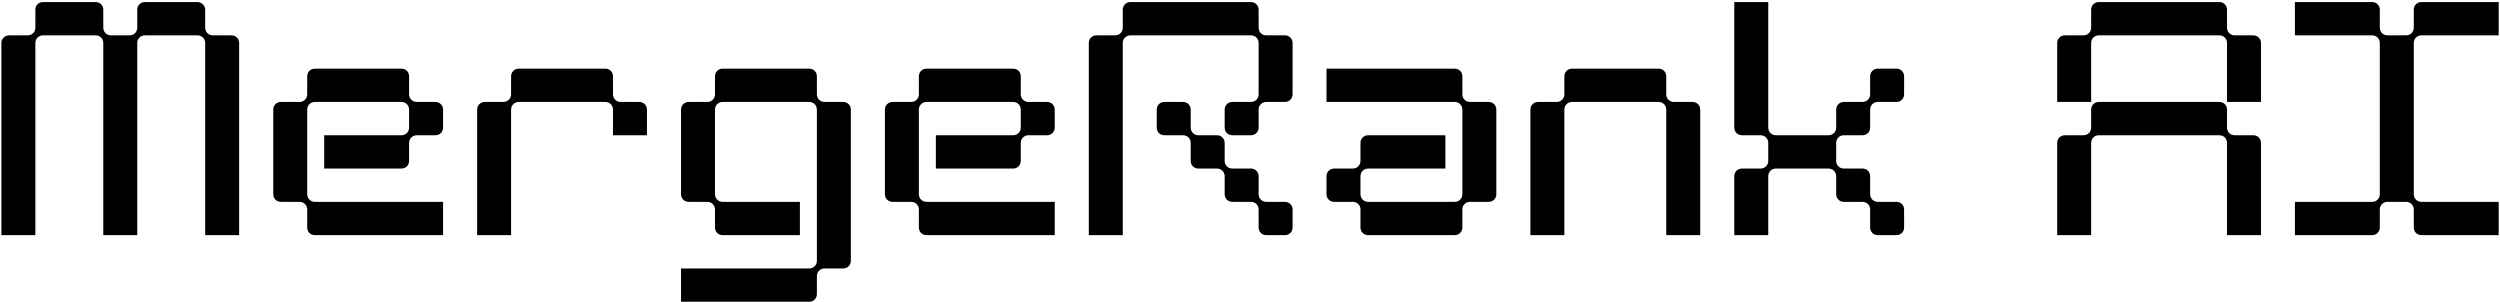
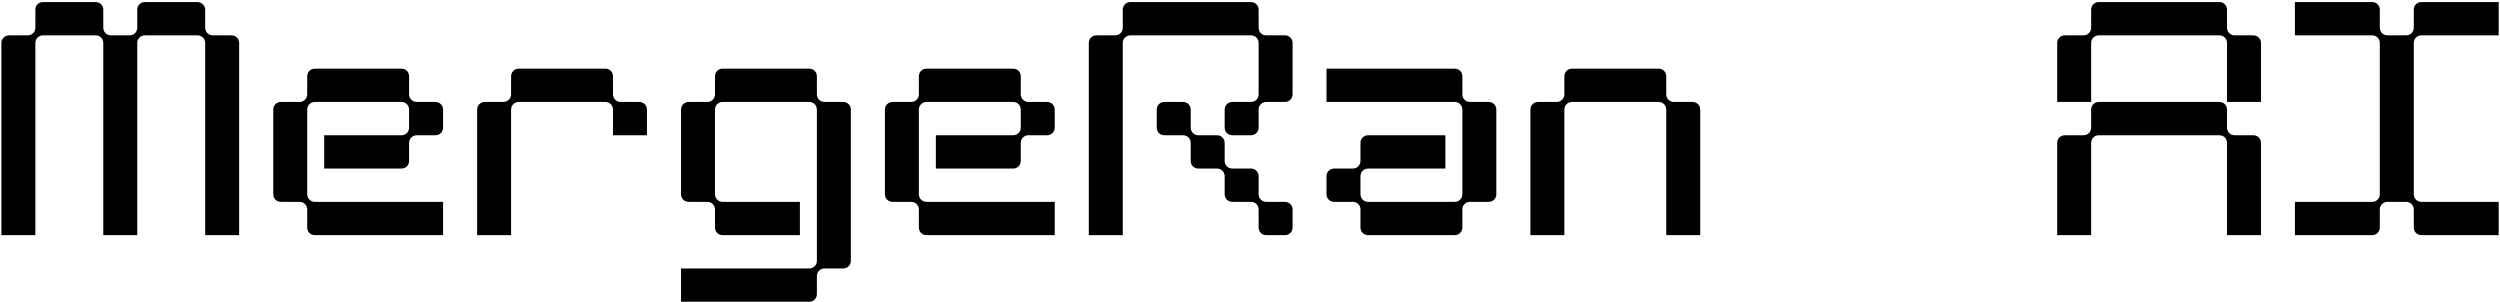
<svg xmlns="http://www.w3.org/2000/svg" width="961" height="116" viewBox="0 0 961 116" fill="none">
  <path d="M882.16 90.389V77.589H911.856C913.52 77.589 914.8 76.309 914.8 74.645V16.533C914.8 14.869 913.52 13.589 911.856 13.589H882.16V0.789H911.856C913.52 0.789 914.8 2.069 914.8 3.733V10.645C914.8 12.309 916.08 13.589 917.744 13.589H924.912C926.576 13.589 927.856 12.309 927.856 10.645V3.733C927.856 2.069 929.136 0.789 930.8 0.789H960.496V13.589H930.8C929.136 13.589 927.856 14.869 927.856 16.533V74.645C927.856 76.309 929.136 77.589 930.8 77.589H960.496V90.389H930.8C929.136 90.389 927.856 89.109 927.856 87.445V80.533C927.856 78.869 926.576 77.589 924.912 77.589H917.744C916.08 77.589 914.8 78.869 914.8 80.533V87.445C914.8 89.109 913.52 90.389 911.856 90.389H882.16Z" fill="black" />
  <path d="M803.841 42.133C803.841 40.469 805.121 39.189 806.785 39.189H853.121C854.785 39.189 856.065 40.469 856.065 42.133V49.045C856.065 50.709 857.345 51.989 859.009 51.989H866.177C867.841 51.989 869.121 53.269 869.121 54.933V90.389H856.065V54.933C856.065 53.269 854.785 51.989 853.121 51.989H806.785C805.121 51.989 803.841 53.269 803.841 54.933V90.389H790.785V54.933C790.785 53.269 792.065 51.989 793.729 51.989H800.897C802.561 51.989 803.841 50.709 803.841 49.045V42.133ZM790.785 39.189V16.533C790.785 14.869 792.065 13.589 793.729 13.589H800.897C802.561 13.589 803.841 12.309 803.841 10.645V3.733C803.841 2.069 805.121 0.789 806.785 0.789H853.121C854.785 0.789 856.065 2.069 856.065 3.733V10.645C856.065 12.309 857.345 13.589 859.009 13.589H866.177C867.841 13.589 869.121 14.869 869.121 16.533V39.189H856.065V16.533C856.065 14.869 854.785 13.589 853.121 13.589H806.785C805.121 13.589 803.841 14.869 803.841 16.533V39.189H790.785Z" fill="black" />
-   <path d="M666.66 67.733C666.66 66.069 667.94 64.789 669.604 64.789H676.772C678.436 64.789 679.716 63.509 679.716 61.845V54.933C679.716 53.269 678.436 51.989 676.772 51.989H669.604C667.94 51.989 666.66 50.709 666.66 49.045V0.789H679.716V49.045C679.716 50.709 680.996 51.989 682.66 51.989H702.884C704.548 51.989 705.828 50.709 705.828 49.045V42.133C705.828 40.469 707.108 39.189 708.772 39.189H715.94C717.604 39.189 718.884 37.909 718.884 36.245V29.333C718.884 27.669 720.164 26.389 721.828 26.389H728.996C730.66 26.389 731.94 27.669 731.94 29.333V36.245C731.94 37.909 730.66 39.189 728.996 39.189H721.828C720.164 39.189 718.884 40.469 718.884 42.133V49.045C718.884 50.709 717.604 51.989 715.94 51.989H708.772C707.108 51.989 705.828 53.269 705.828 54.933V61.845C705.828 63.509 707.108 64.789 708.772 64.789H715.94C717.604 64.789 718.884 66.069 718.884 67.733V74.645C718.884 76.309 720.164 77.589 721.828 77.589H728.996C730.66 77.589 731.94 78.869 731.94 80.533V87.445C731.94 89.109 730.66 90.389 728.996 90.389H721.828C720.164 90.389 718.884 89.109 718.884 87.445V80.533C718.884 78.869 717.604 77.589 715.94 77.589H708.772C707.108 77.589 705.828 76.309 705.828 74.645V67.733C705.828 66.069 704.548 64.789 702.884 64.789H682.66C680.996 64.789 679.716 66.069 679.716 67.733V90.389H666.66V67.733Z" fill="black" />
  <path d="M601.341 29.335C601.341 27.671 602.621 26.391 604.285 26.391H637.565C639.229 26.391 640.509 27.671 640.509 29.335V36.247C640.509 37.911 641.789 39.191 643.453 39.191H650.621C652.285 39.191 653.565 40.471 653.565 42.135V90.391H640.509V42.135C640.509 40.471 639.229 39.191 637.565 39.191H604.285C602.621 39.191 601.341 40.471 601.341 42.135V90.391H588.285V42.135C588.285 40.471 589.565 39.191 591.229 39.191H598.397C600.061 39.191 601.341 37.911 601.341 36.247V29.335Z" fill="black" />
  <path d="M522.966 54.935C522.966 53.271 524.246 51.991 525.91 51.991H555.606V64.791H525.91C524.246 64.791 522.966 66.071 522.966 67.735V74.647C522.966 76.311 524.246 77.591 525.91 77.591H559.19C560.854 77.591 562.134 76.311 562.134 74.647V42.135C562.134 40.471 560.854 39.191 559.19 39.191H509.91V26.391H559.19C560.854 26.391 562.134 27.671 562.134 29.335V36.247C562.134 37.911 563.414 39.191 565.078 39.191H572.246C573.91 39.191 575.19 40.471 575.19 42.135V74.647C575.19 76.311 573.91 77.591 572.246 77.591H565.078C563.414 77.591 562.134 78.871 562.134 80.535V87.447C562.134 89.111 560.854 90.391 559.19 90.391H525.91C524.246 90.391 522.966 89.111 522.966 87.447V80.535C522.966 78.871 521.686 77.591 520.022 77.591H512.854C511.19 77.591 509.91 76.311 509.91 74.647V67.735C509.91 66.071 511.19 64.791 512.854 64.791H520.022C521.686 64.791 522.966 63.511 522.966 61.847V54.935Z" fill="black" />
  <path d="M493.927 13.589C495.591 13.589 496.871 14.869 496.871 16.533V36.245C496.871 37.909 495.591 39.189 493.927 39.189H486.759C485.095 39.189 483.815 40.469 483.815 42.133V49.045C483.815 50.709 482.535 51.989 480.871 51.989H473.703C472.039 51.989 470.759 50.709 470.759 49.045V42.133C470.759 40.469 472.039 39.189 473.703 39.189H480.871C482.535 39.189 483.815 37.909 483.815 36.245V16.533C483.815 14.869 482.535 13.589 480.871 13.589H434.535C432.871 13.589 431.591 14.869 431.591 16.533V90.389H418.535V16.533C418.535 14.869 419.815 13.589 421.479 13.589H428.647C430.311 13.589 431.591 12.309 431.591 10.645V3.733C431.591 2.069 432.871 0.789 434.535 0.789H480.871C482.535 0.789 483.815 2.069 483.815 3.733V10.645C483.815 12.309 485.095 13.589 486.759 13.589H493.927ZM444.647 49.045V42.133C444.647 40.469 445.927 39.189 447.591 39.189H454.759C456.423 39.189 457.703 40.469 457.703 42.133V49.045C457.703 50.709 458.983 51.989 460.647 51.989H467.815C469.479 51.989 470.759 53.269 470.759 54.933V61.845C470.759 63.509 472.039 64.789 473.703 64.789H480.871C482.535 64.789 483.815 66.069 483.815 67.733V74.645C483.815 76.309 485.095 77.589 486.759 77.589H493.927C495.591 77.589 496.871 78.869 496.871 80.533V87.445C496.871 89.109 495.591 90.389 493.927 90.389H486.759C485.095 90.389 483.815 89.109 483.815 87.445V80.533C483.815 78.869 482.535 77.589 480.871 77.589H473.703C472.039 77.589 470.759 76.309 470.759 74.645V67.733C470.759 66.069 469.479 64.789 467.815 64.789H460.647C458.983 64.789 457.703 63.509 457.703 61.845V54.933C457.703 53.269 456.423 51.989 454.759 51.989H447.591C445.927 51.989 444.647 50.709 444.647 49.045Z" fill="black" />
  <path d="M402.496 39.191C404.16 39.191 405.44 40.471 405.44 42.135V49.047C405.44 50.711 404.16 51.991 402.496 51.991H395.328C393.664 51.991 392.384 53.271 392.384 54.935V61.847C392.384 63.511 391.104 64.791 389.44 64.791H359.744V51.991H389.44C391.104 51.991 392.384 50.711 392.384 49.047V42.135C392.384 40.471 391.104 39.191 389.44 39.191H356.16C354.496 39.191 353.216 40.471 353.216 42.135V74.647C353.216 76.311 354.496 77.591 356.16 77.591H405.44V90.391H356.16C354.496 90.391 353.216 89.111 353.216 87.447V80.535C353.216 78.871 351.936 77.591 350.272 77.591H343.104C341.44 77.591 340.16 76.311 340.16 74.647V42.135C340.16 40.471 341.44 39.191 343.104 39.191H350.272C351.936 39.191 353.216 37.911 353.216 36.247V29.335C353.216 27.671 354.496 26.391 356.16 26.391H389.44C391.104 26.391 392.384 27.671 392.384 29.335V36.247C392.384 37.911 393.664 39.191 395.328 39.191H402.496Z" fill="black" />
  <path d="M261.785 115.991V103.191H311.065C312.729 103.191 314.009 101.911 314.009 100.247V42.135C314.009 40.471 312.729 39.191 311.065 39.191H277.785C276.121 39.191 274.841 40.471 274.841 42.135V74.647C274.841 76.311 276.121 77.591 277.785 77.591H307.481V90.391H277.785C276.121 90.391 274.841 89.111 274.841 87.447V80.535C274.841 78.871 273.561 77.591 271.897 77.591H264.729C263.065 77.591 261.785 76.311 261.785 74.647V42.135C261.785 40.471 263.065 39.191 264.729 39.191H271.897C273.561 39.191 274.841 37.911 274.841 36.247V29.335C274.841 27.671 276.121 26.391 277.785 26.391H311.065C312.729 26.391 314.009 27.671 314.009 29.335V36.247C314.009 37.911 315.289 39.191 316.953 39.191H324.121C325.785 39.191 327.065 40.471 327.065 42.135V100.247C327.065 101.911 325.785 103.191 324.121 103.191H316.953C315.289 103.191 314.009 104.471 314.009 106.135V113.047C314.009 114.711 312.729 115.991 311.065 115.991H261.785Z" fill="black" />
  <path d="M196.466 29.335C196.466 27.671 197.746 26.391 199.41 26.391H232.69C234.354 26.391 235.634 27.671 235.634 29.335V36.247C235.634 37.911 236.914 39.191 238.578 39.191H245.746C247.41 39.191 248.69 40.471 248.69 42.135V51.991H235.634V42.135C235.634 40.471 234.354 39.191 232.69 39.191H199.41C197.746 39.191 196.466 40.471 196.466 42.135V90.391H183.41V42.135C183.41 40.471 184.69 39.191 186.354 39.191H193.522C195.186 39.191 196.466 37.911 196.466 36.247V29.335Z" fill="black" />
  <path d="M167.371 39.191C169.035 39.191 170.315 40.471 170.315 42.135V49.047C170.315 50.711 169.035 51.991 167.371 51.991H160.203C158.539 51.991 157.259 53.271 157.259 54.935V61.847C157.259 63.511 155.979 64.791 154.315 64.791H124.619V51.991H154.315C155.979 51.991 157.259 50.711 157.259 49.047V42.135C157.259 40.471 155.979 39.191 154.315 39.191H121.035C119.371 39.191 118.091 40.471 118.091 42.135V74.647C118.091 76.311 119.371 77.591 121.035 77.591H170.315V90.391H121.035C119.371 90.391 118.091 89.111 118.091 87.447V80.535C118.091 78.871 116.811 77.591 115.147 77.591H107.979C106.315 77.591 105.035 76.311 105.035 74.647V42.135C105.035 40.471 106.315 39.191 107.979 39.191H115.147C116.811 39.191 118.091 37.911 118.091 36.247V29.335C118.091 27.671 119.371 26.391 121.035 26.391H154.315C155.979 26.391 157.259 27.671 157.259 29.335V36.247C157.259 37.911 158.539 39.191 160.203 39.191H167.371Z" fill="black" />
  <path d="M88.983 13.589C90.647 13.589 91.927 14.869 91.927 16.533V90.389H78.871V16.533C78.871 14.869 77.591 13.589 75.927 13.589H55.703C54.039 13.589 52.759 14.869 52.759 16.533V90.389H39.703V16.533C39.703 14.869 38.423 13.589 36.759 13.589H16.535C14.871 13.589 13.591 14.869 13.591 16.533V90.389H0.535V16.533C0.535 14.869 1.815 13.589 3.479 13.589H10.647C12.311 13.589 13.591 12.309 13.591 10.645V3.733C13.591 2.069 14.871 0.789 16.535 0.789H36.759C38.423 0.789 39.703 2.069 39.703 3.733V10.645C39.703 12.309 40.983 13.589 42.647 13.589H49.815C51.479 13.589 52.759 12.309 52.759 10.645V3.733C52.759 2.069 54.039 0.789 55.703 0.789H75.799C77.463 0.789 78.871 2.069 78.871 3.733V10.645C78.871 12.309 80.151 13.589 81.815 13.589H88.983Z" fill="black" />
</svg>